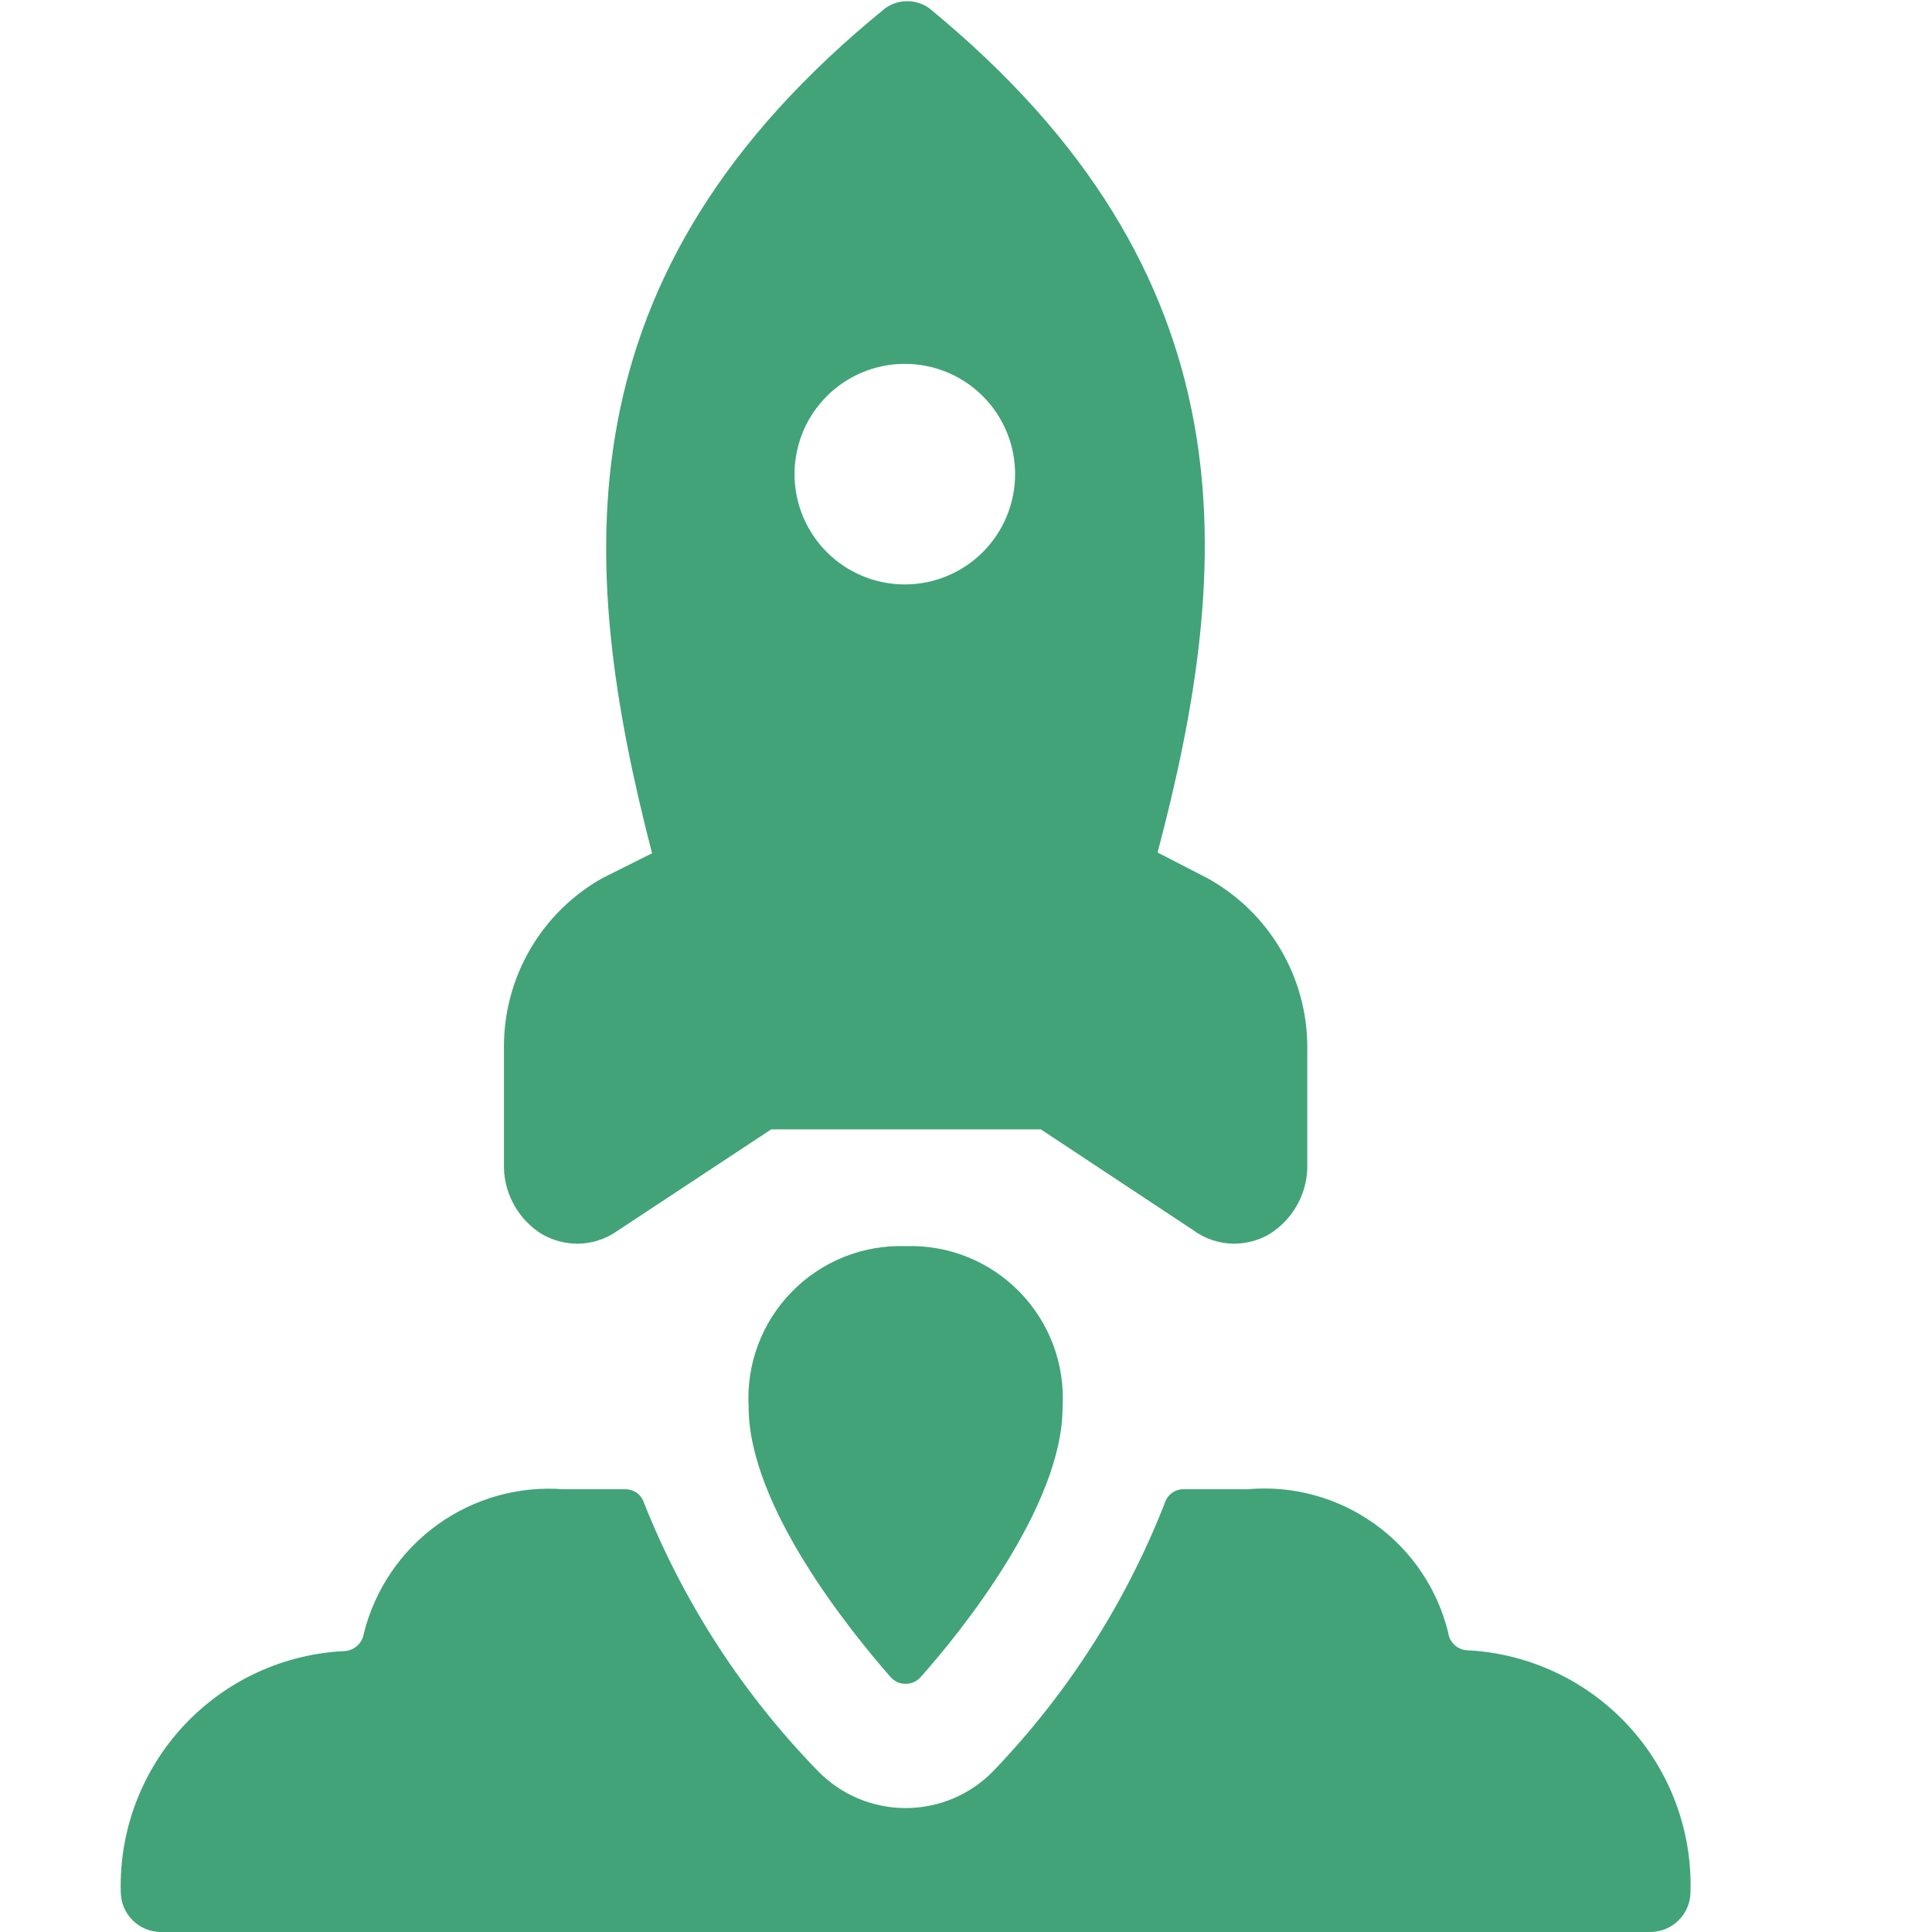
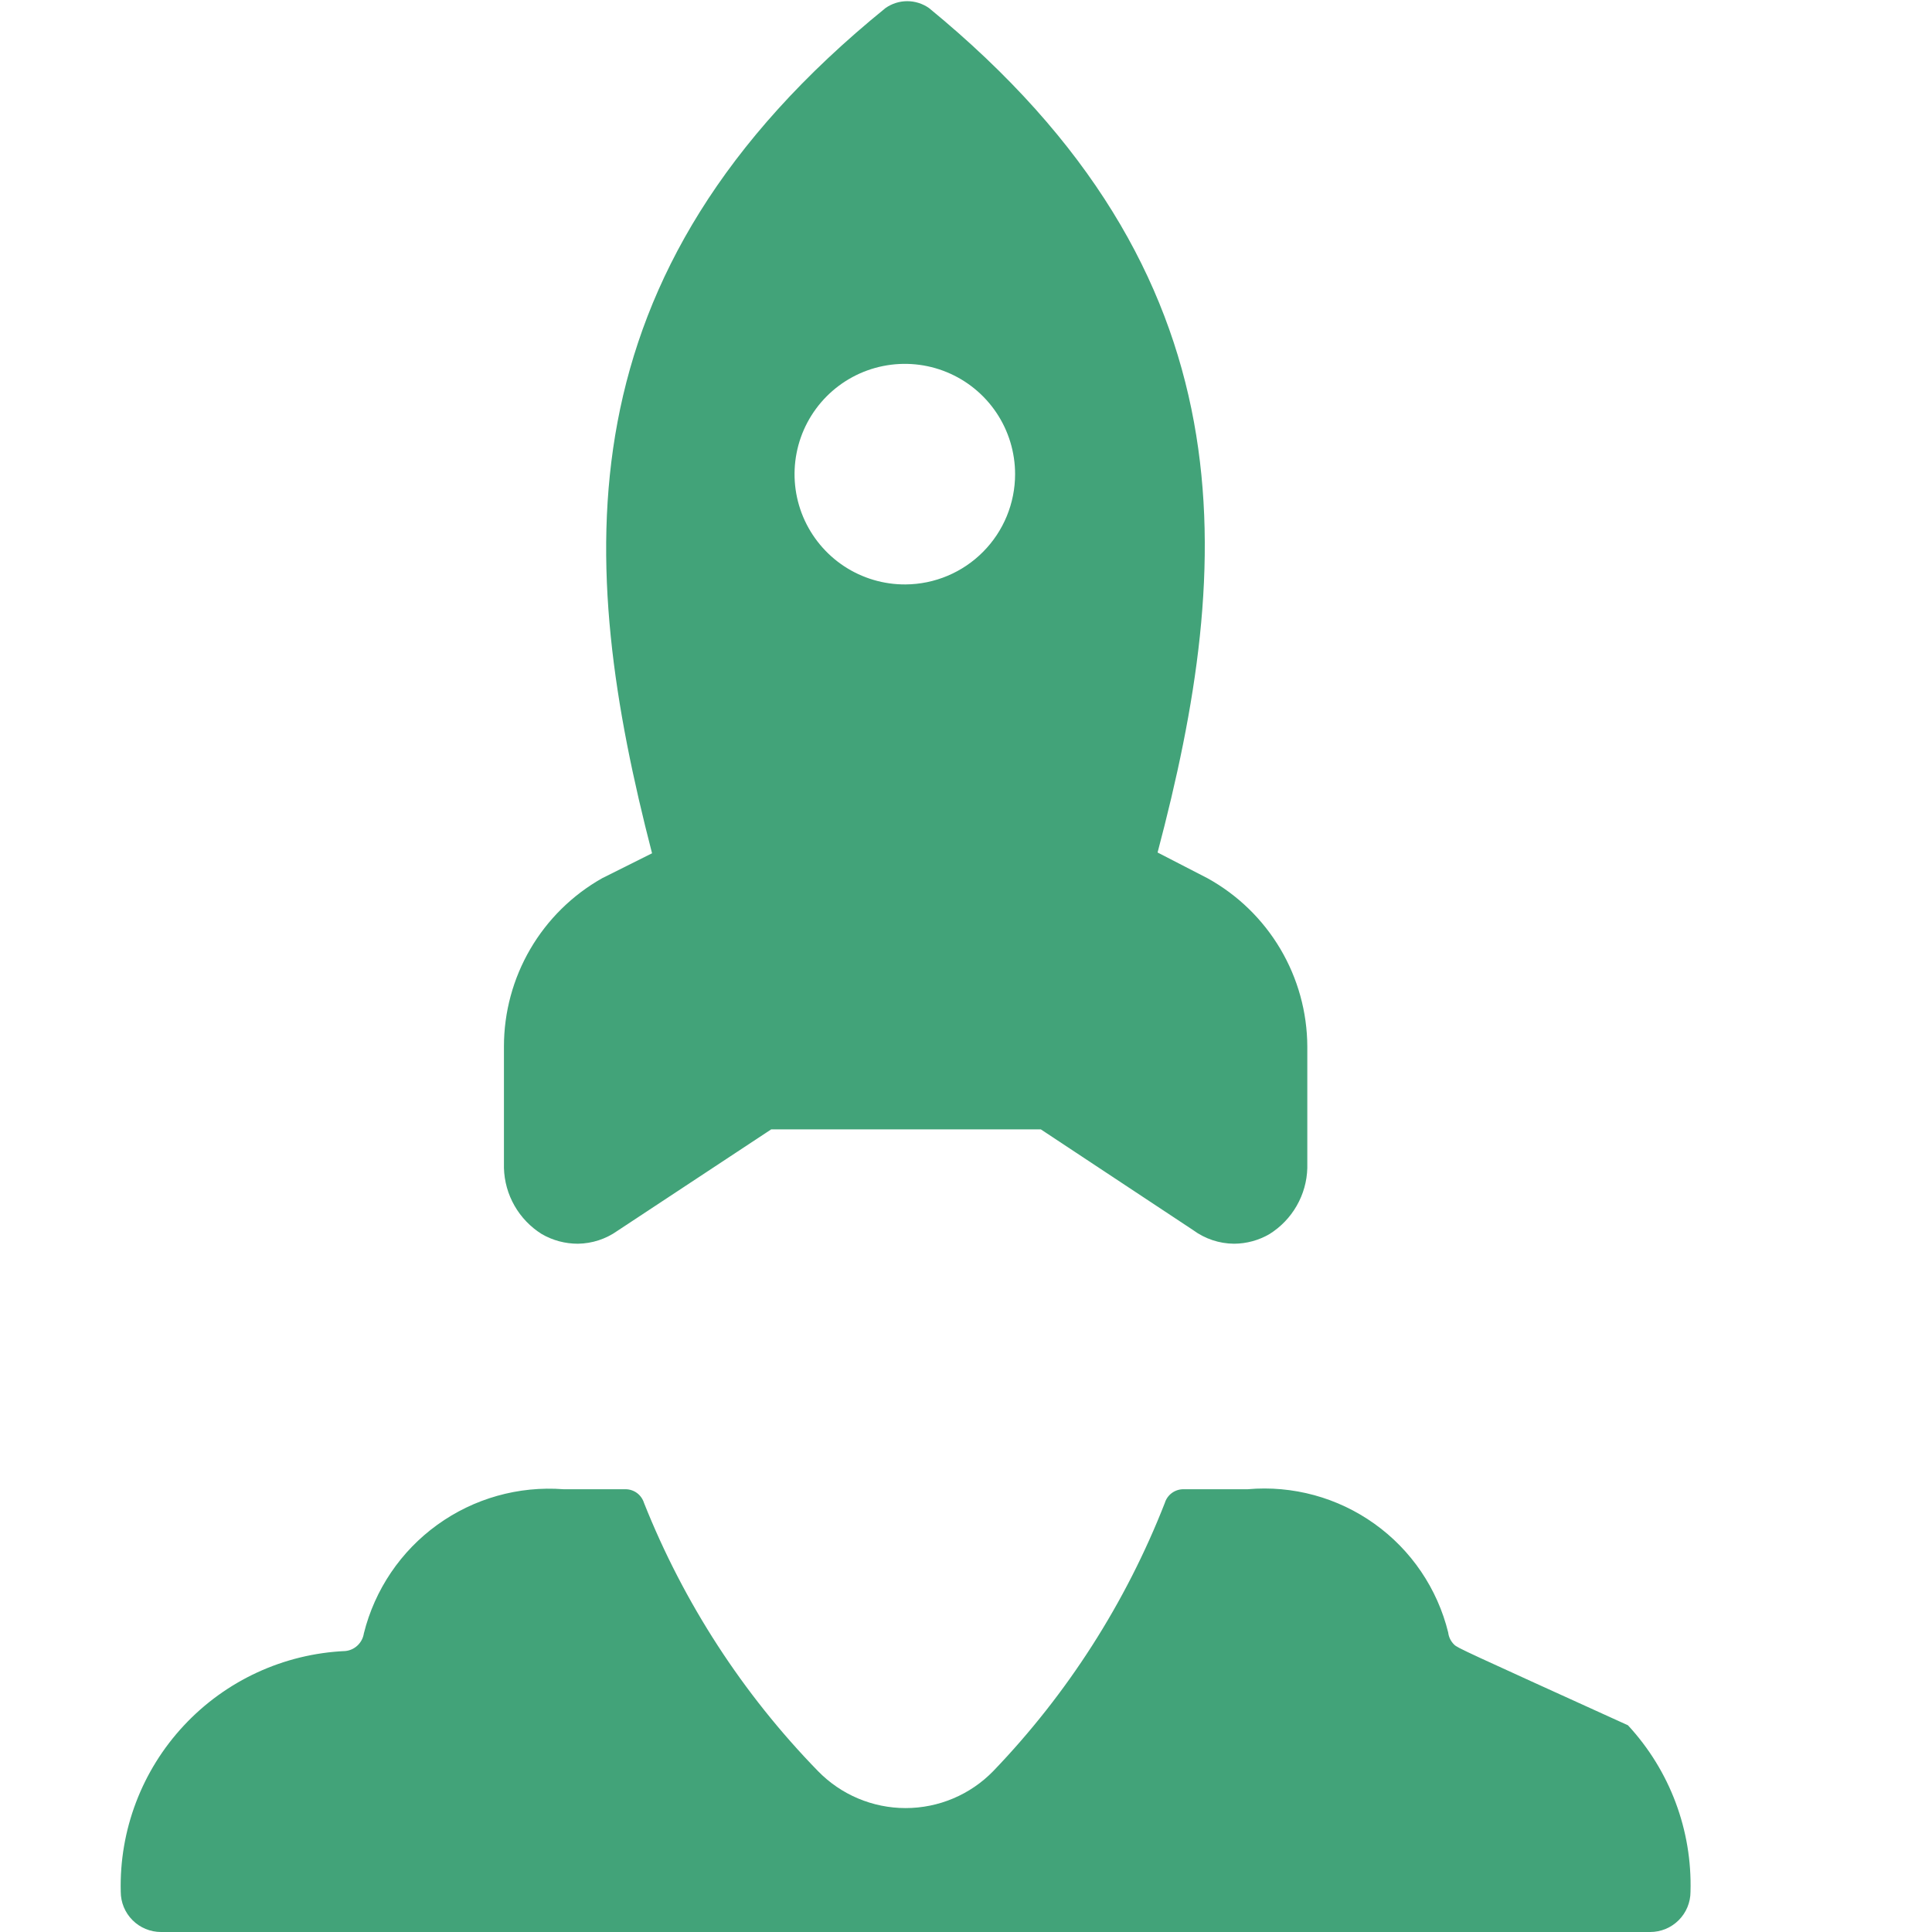
<svg xmlns="http://www.w3.org/2000/svg" fill="none" viewBox="0 0 56 56" height="56" width="56">
-   <path fill="#42A379" d="M3.5 54.833C3.5 55.143 3.623 55.439 3.842 55.658C4.06 55.877 4.357 56 4.667 56H47.833C48.143 56 48.439 55.877 48.658 55.658C48.877 55.439 49 55.143 49 54.833C49.051 53.049 48.4 51.317 47.187 50.008C45.974 48.699 44.296 47.918 42.513 47.833C42.378 47.823 42.251 47.767 42.153 47.673C42.055 47.579 41.992 47.454 41.977 47.32C41.664 46.048 40.906 44.929 39.84 44.168C38.775 43.406 37.471 43.051 36.167 43.166H34.3C34.18 43.166 34.063 43.205 33.966 43.276C33.869 43.348 33.798 43.448 33.763 43.563C32.632 46.454 30.943 49.094 28.793 51.333C28.463 51.673 28.067 51.944 27.631 52.128C27.194 52.313 26.724 52.408 26.25 52.408C25.776 52.408 25.306 52.313 24.869 52.128C24.433 51.944 24.037 51.673 23.707 51.333C21.532 49.1 19.819 46.46 18.667 43.563C18.631 43.448 18.56 43.348 18.464 43.276C18.367 43.205 18.25 43.166 18.13 43.166H16.333C15.031 43.067 13.735 43.432 12.676 44.197C11.617 44.961 10.863 46.076 10.547 47.343C10.527 47.476 10.463 47.599 10.366 47.692C10.269 47.785 10.144 47.843 10.01 47.856C8.227 47.935 6.547 48.71 5.33 50.015C4.112 51.319 3.455 53.05 3.5 54.833Z" />
-   <path fill="#42A379" d="M26.25 36.12C25.637 36.099 25.026 36.207 24.457 36.435C23.888 36.664 23.373 37.009 22.945 37.449C22.517 37.888 22.185 38.411 21.97 38.986C21.756 39.561 21.664 40.174 21.7 40.786C21.7 43.656 24.663 47.296 25.807 48.603C25.861 48.667 25.929 48.718 26.006 48.754C26.082 48.789 26.166 48.807 26.25 48.807C26.334 48.807 26.418 48.789 26.494 48.754C26.571 48.718 26.639 48.667 26.693 48.603C27.837 47.32 30.8 43.656 30.8 40.786C30.836 40.174 30.744 39.561 30.53 38.986C30.315 38.411 29.983 37.888 29.555 37.449C29.127 37.009 28.612 36.664 28.043 36.435C27.474 36.207 26.863 36.099 26.25 36.12Z" />
+   <path fill="#42A379" d="M3.5 54.833C3.5 55.143 3.623 55.439 3.842 55.658C4.06 55.877 4.357 56 4.667 56H47.833C48.143 56 48.439 55.877 48.658 55.658C48.877 55.439 49 55.143 49 54.833C49.051 53.049 48.4 51.317 47.187 50.008C42.378 47.823 42.251 47.767 42.153 47.673C42.055 47.579 41.992 47.454 41.977 47.32C41.664 46.048 40.906 44.929 39.84 44.168C38.775 43.406 37.471 43.051 36.167 43.166H34.3C34.18 43.166 34.063 43.205 33.966 43.276C33.869 43.348 33.798 43.448 33.763 43.563C32.632 46.454 30.943 49.094 28.793 51.333C28.463 51.673 28.067 51.944 27.631 52.128C27.194 52.313 26.724 52.408 26.25 52.408C25.776 52.408 25.306 52.313 24.869 52.128C24.433 51.944 24.037 51.673 23.707 51.333C21.532 49.1 19.819 46.46 18.667 43.563C18.631 43.448 18.56 43.348 18.464 43.276C18.367 43.205 18.25 43.166 18.13 43.166H16.333C15.031 43.067 13.735 43.432 12.676 44.197C11.617 44.961 10.863 46.076 10.547 47.343C10.527 47.476 10.463 47.599 10.366 47.692C10.269 47.785 10.144 47.843 10.01 47.856C8.227 47.935 6.547 48.71 5.33 50.015C4.112 51.319 3.455 53.05 3.5 54.833Z" />
  <path fill="#42A379" d="M35 25.456L33.553 24.71C35.77 16.333 36.353 7.957 26.927 0.233C26.742 0.104 26.522 0.034 26.297 0.034C26.071 0.034 25.851 0.104 25.667 0.233C16.147 7.957 16.73 16.333 18.9 24.733L17.453 25.456C16.589 25.944 15.87 26.653 15.37 27.51C14.87 28.367 14.607 29.341 14.607 30.333V33.856C14.618 34.241 14.723 34.617 14.915 34.951C15.106 35.285 15.377 35.566 15.703 35.77C16.022 35.955 16.385 36.051 16.753 36.05C17.163 36.044 17.562 35.914 17.897 35.676L22.353 32.736H30.17L34.58 35.653C34.925 35.908 35.341 36.047 35.77 36.05C36.131 36.048 36.485 35.952 36.797 35.77C37.123 35.566 37.394 35.285 37.585 34.951C37.777 34.617 37.883 34.241 37.893 33.856V30.333C37.889 29.336 37.618 28.359 37.11 27.502C36.601 26.644 35.873 25.938 35 25.456ZM26.25 16.94C25.617 16.945 24.997 16.761 24.468 16.413C23.939 16.064 23.526 15.566 23.28 14.983C23.035 14.399 22.968 13.756 23.089 13.134C23.209 12.512 23.512 11.941 23.958 11.491C24.404 11.042 24.974 10.735 25.594 10.61C26.215 10.485 26.859 10.546 27.445 10.788C28.03 11.029 28.531 11.439 28.883 11.965C29.235 12.491 29.423 13.11 29.423 13.743C29.423 14.587 29.09 15.396 28.495 15.995C27.901 16.594 27.094 16.934 26.25 16.94Z" />
</svg>